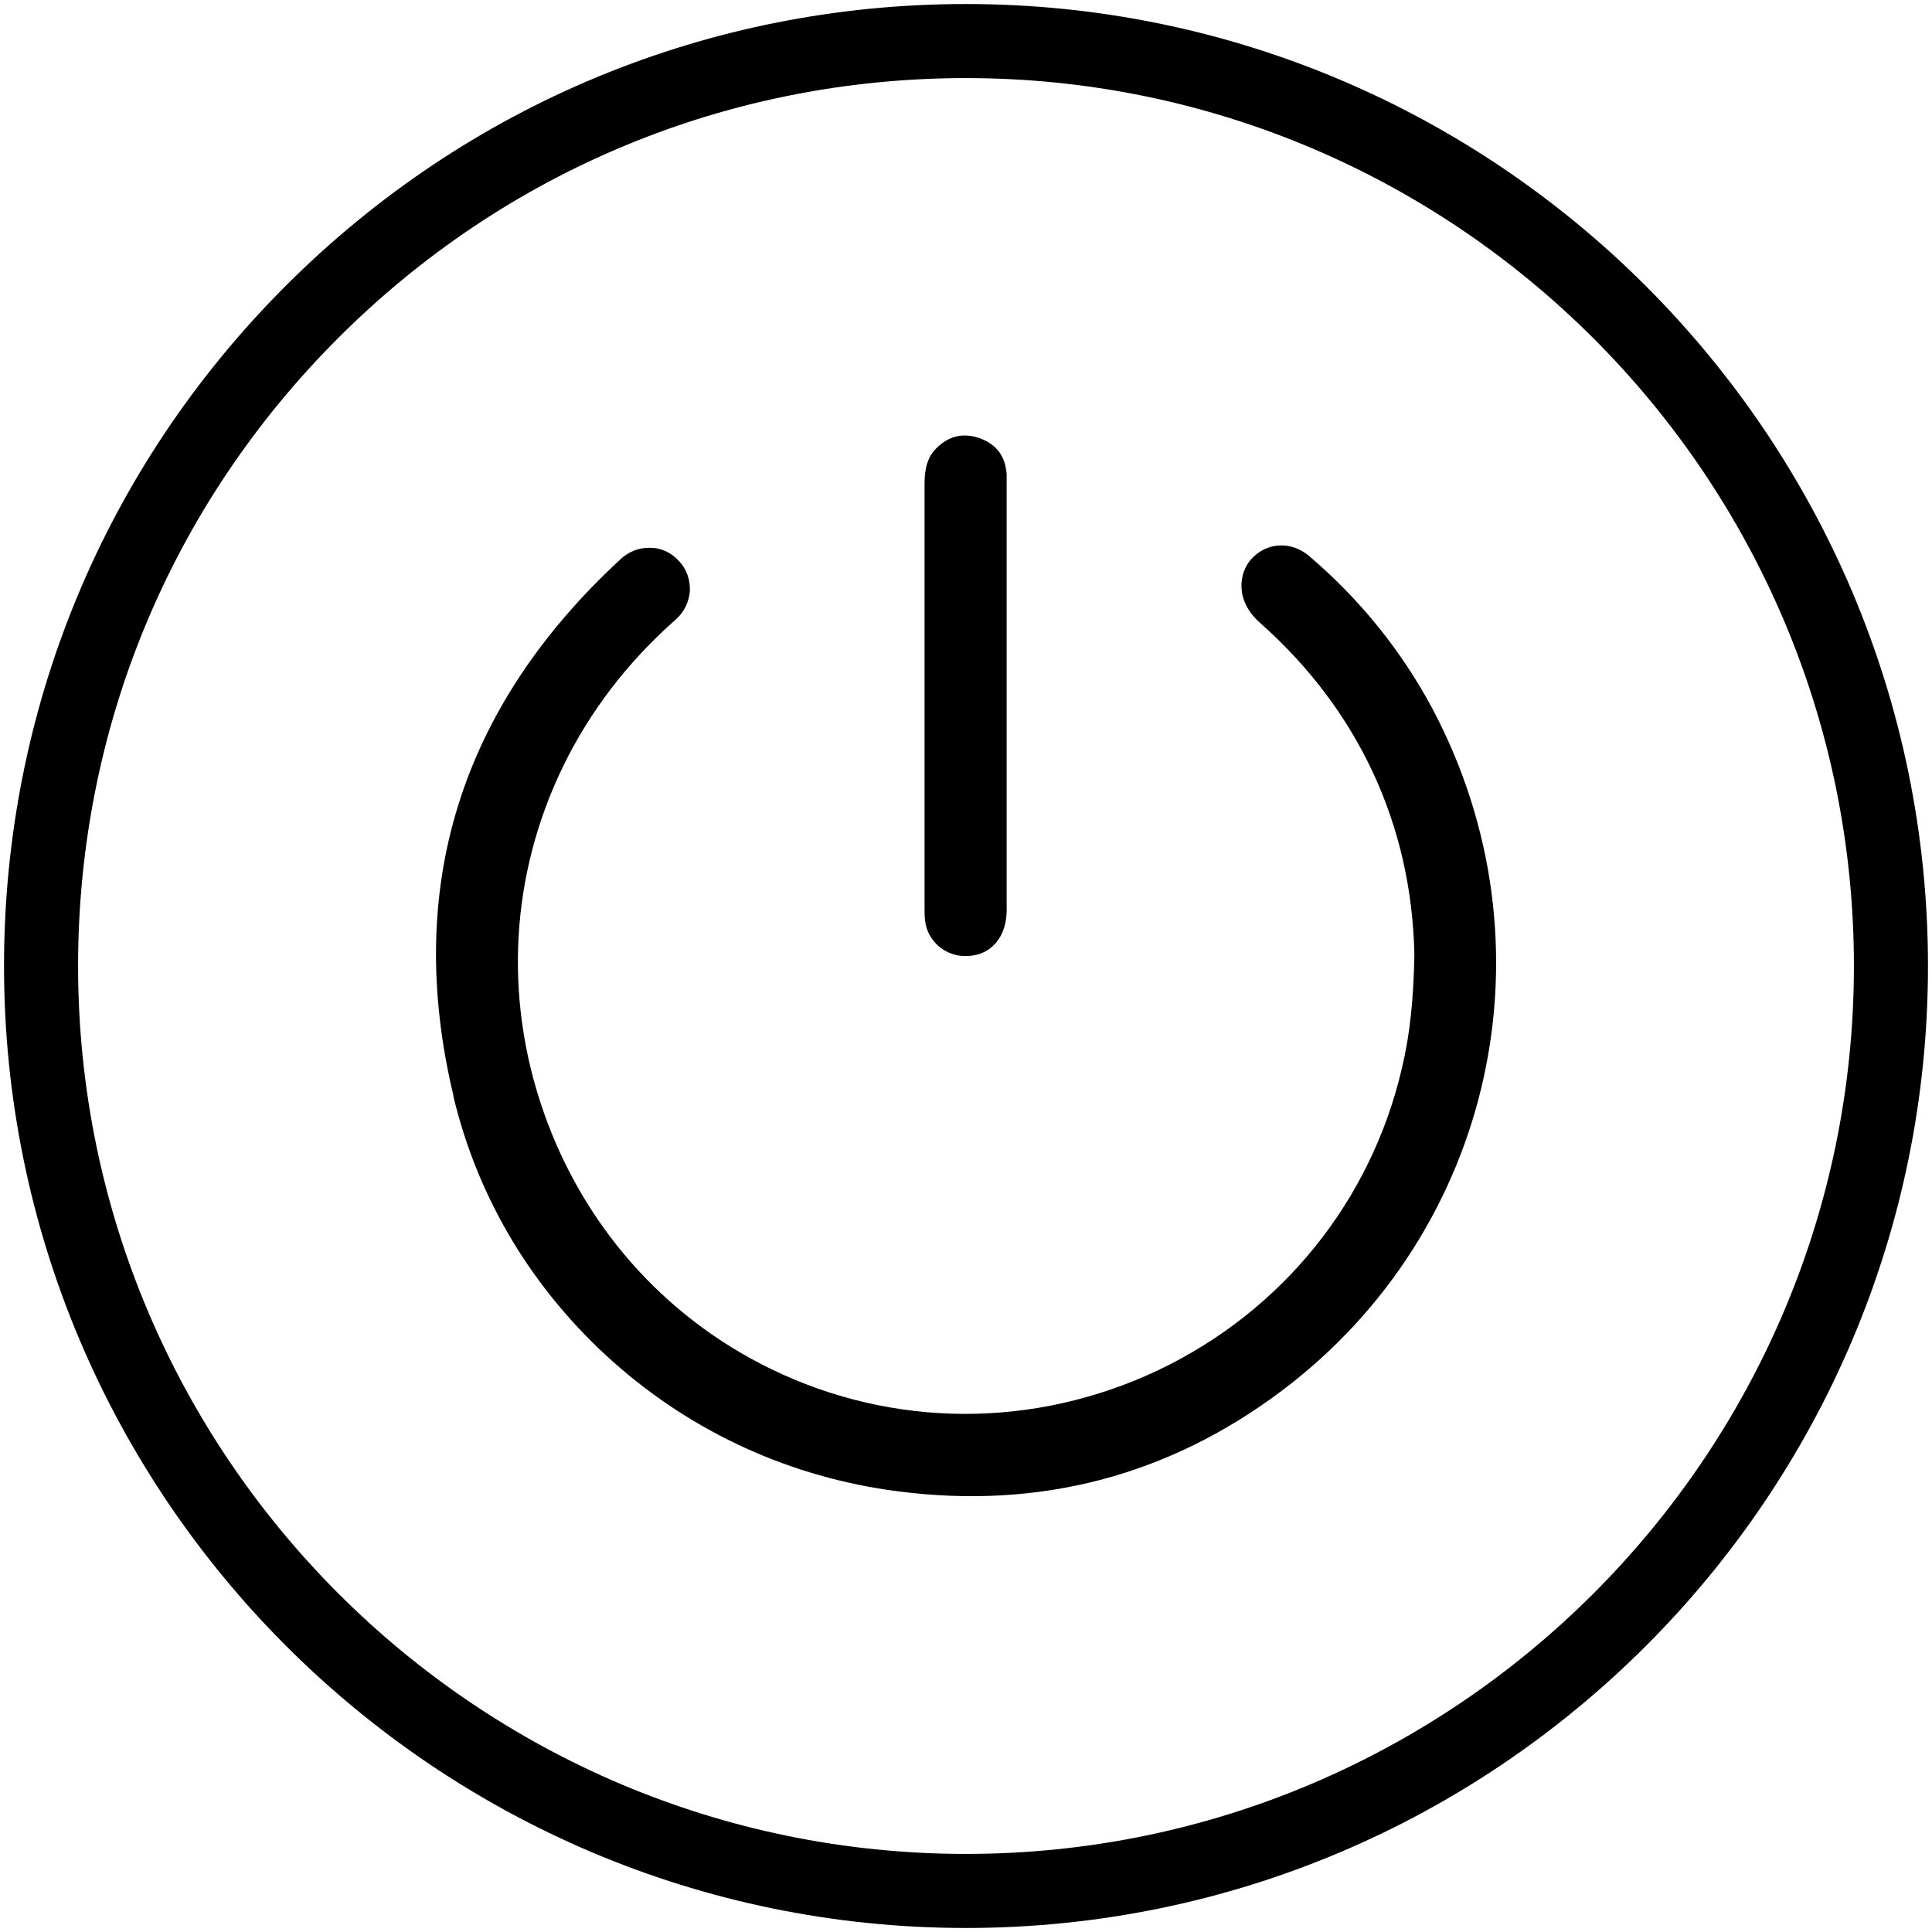
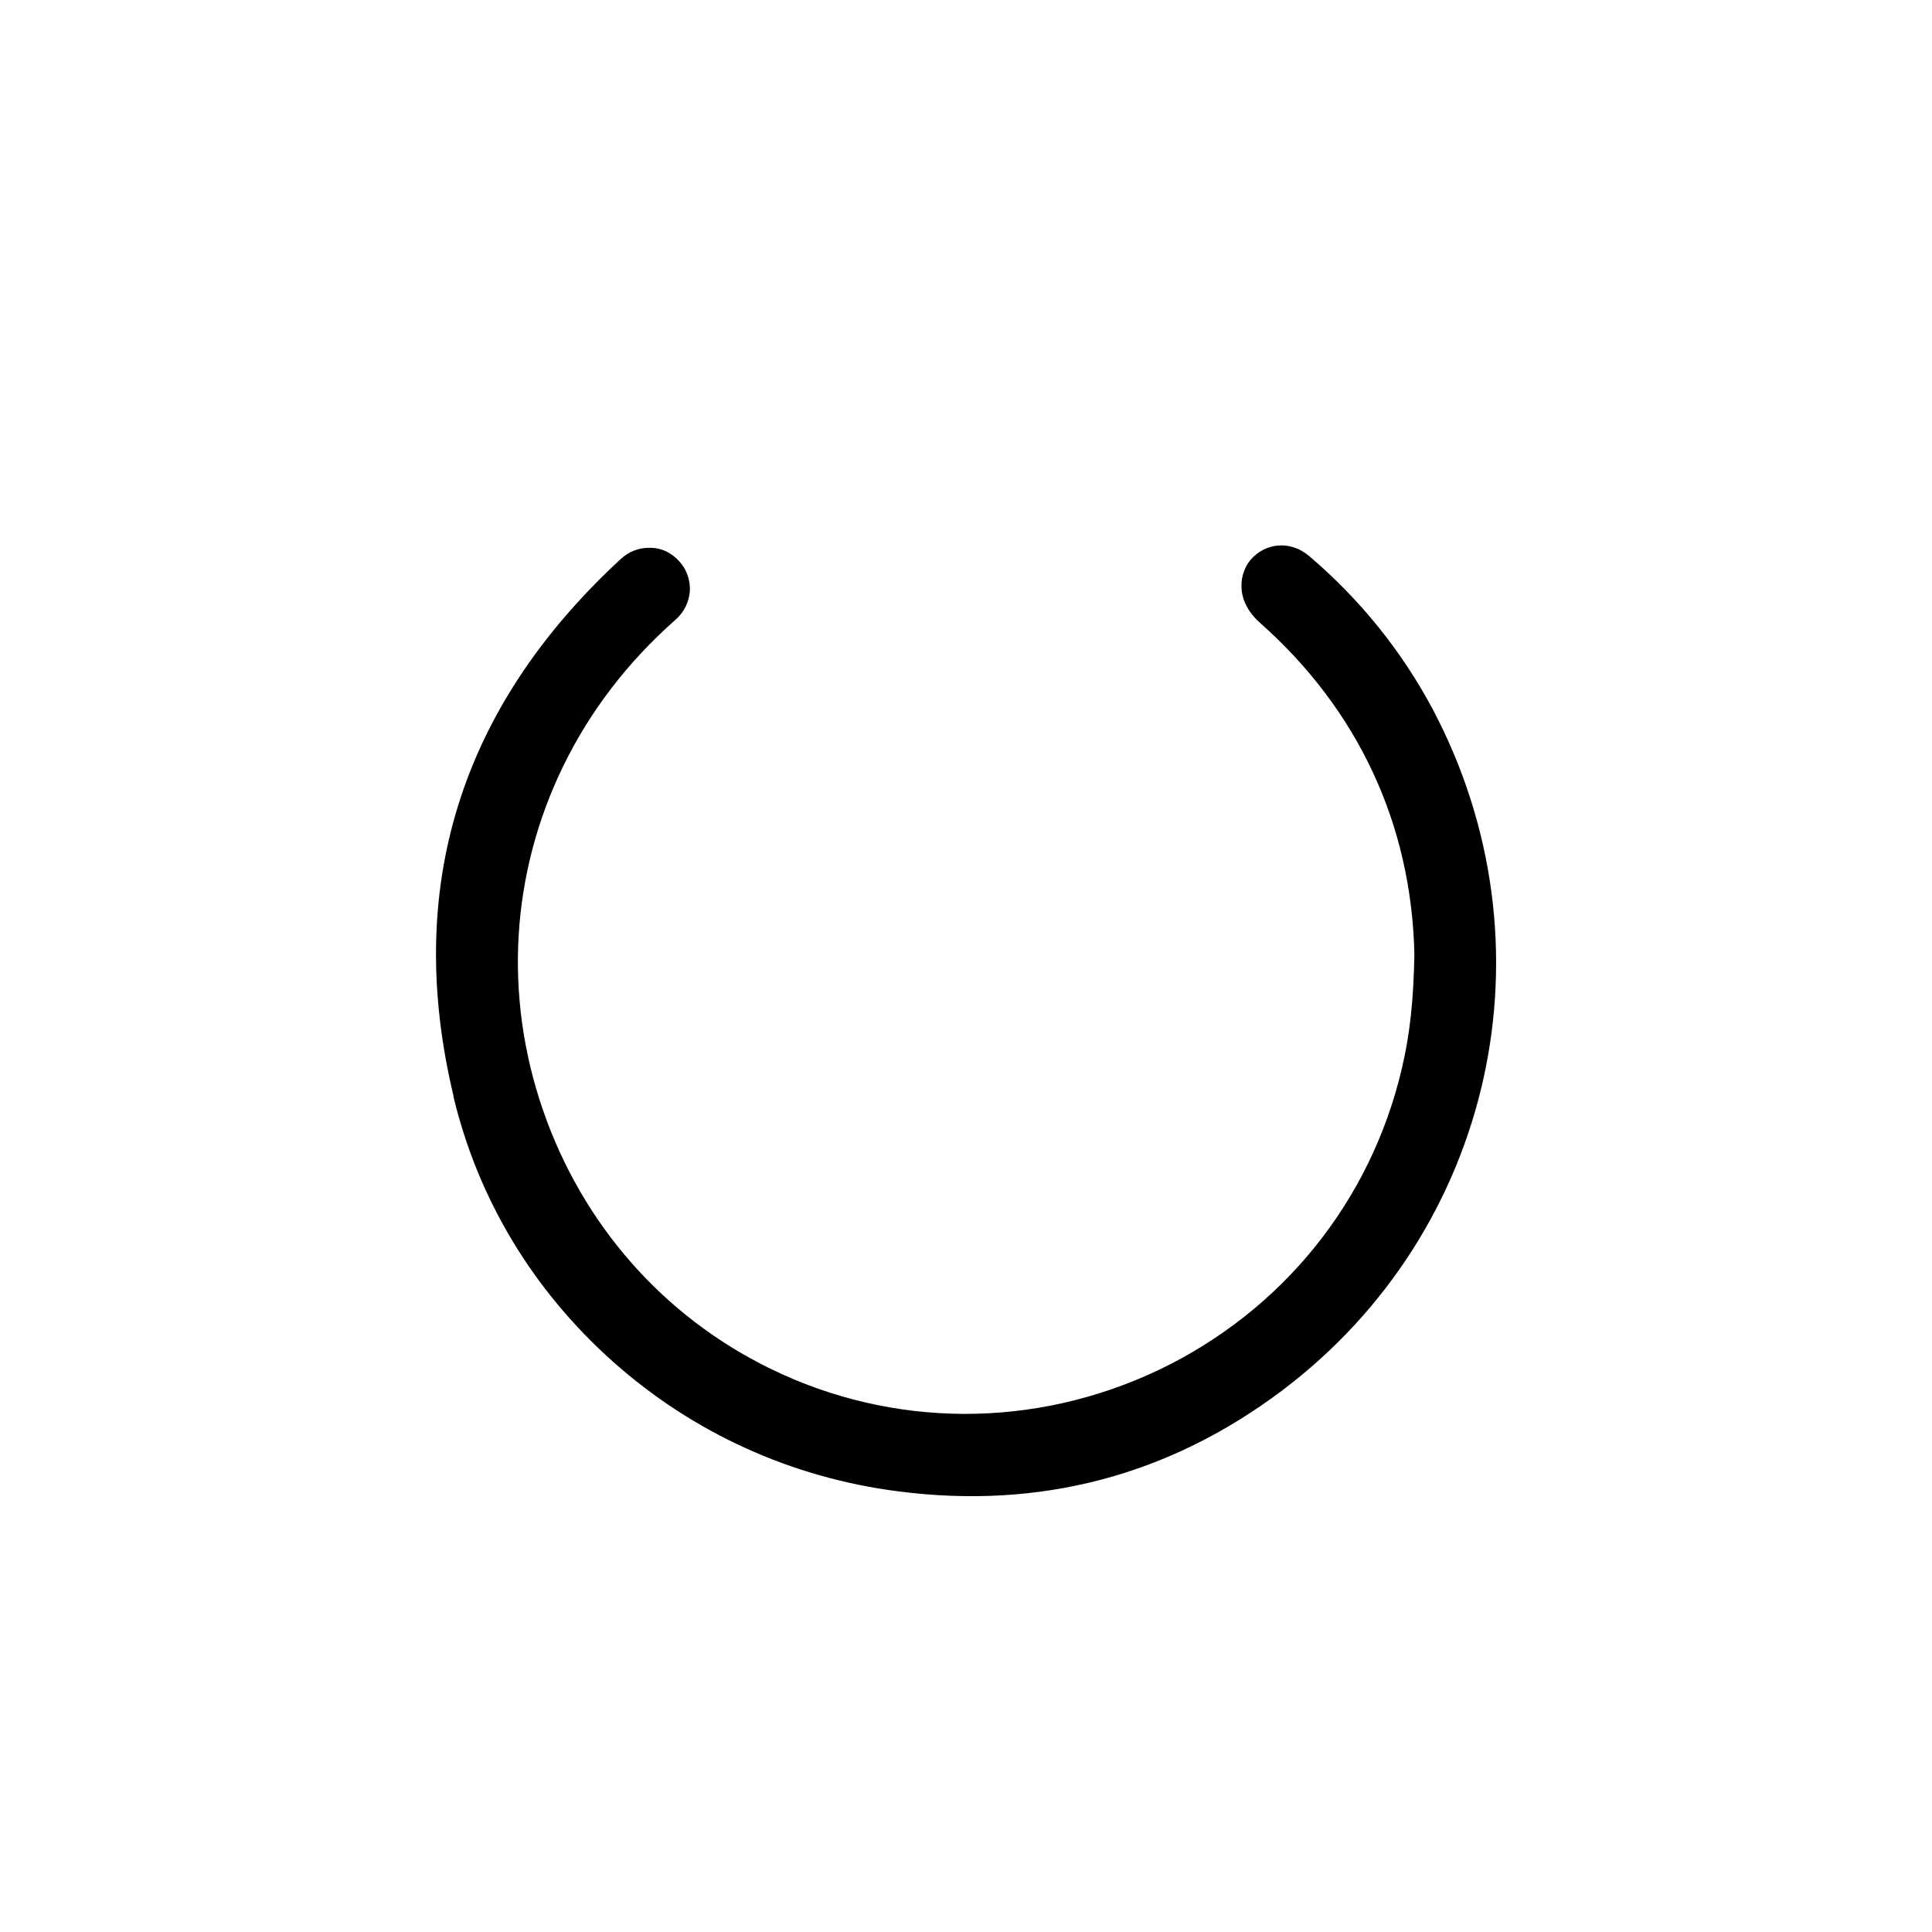
<svg xmlns="http://www.w3.org/2000/svg" id="Layer_1" version="1.1" viewBox="0 0 48 48">
  <g>
    <path d="M11.26,27.22c.61,2.57,1.99,4.85,3.98,6.62,1.98,1.76,4.42,2.87,7.06,3.21,3.52.46,6.73-.38,9.55-2.5,5.27-3.97,6.84-11.09,3.74-16.94-.77-1.44-1.8-2.72-3.07-3.8-.45-.38-1.07-.34-1.45.1-.26.3-.42.98.23,1.56,2.44,2.16,3.77,5.01,3.84,8.24h0c-.02,1.12-.11,1.99-.31,2.83-.77,3.3-2.97,6.03-6.05,7.5-3.08,1.46-6.59,1.45-9.63-.03-2.67-1.3-4.68-3.59-5.66-6.43-.98-2.84-.8-5.88.51-8.56.66-1.35,1.59-2.57,2.78-3.62.22-.19.34-.45.36-.72.01-.27-.08-.54-.27-.74-.19-.21-.44-.33-.71-.33h-.04c-.26,0-.51.1-.71.29-3.98,3.68-5.38,8.17-4.14,13.34h0Z" />
-     <path d="M25.01,11.79c-.03-.45-.24-.74-.66-.9-.14-.05-.26-.07-.39-.07-.26,0-.49.11-.7.32-.2.2-.29.47-.29.87,0,2.2,0,4.4,0,6.6v3.95c0,.11,0,.24.02.36.07.45.46.8.92.83.31.02.58-.07.77-.26.21-.2.32-.49.33-.84,0-1.25,0-2.52,0-3.75v-6.56c0-.19,0-.37,0-.55h0Z" />
  </g>
-   <path d="M24,47.9C10.82,47.9.1,37.18.1,24,.1,17.62,2.59,11.61,7.1,7.1,11.61,2.59,17.62.1,24,.1h0c13.18,0,23.9,10.72,23.9,23.9s-10.72,23.9-23.9,23.9ZM24,1.94c-5.89,0-11.43,2.29-15.6,6.46C4.23,12.57,1.94,18.11,1.94,24c0,12.17,9.9,22.06,22.06,22.06s22.06-9.9,22.06-22.06S36.17,1.94,24,1.94Z" />
</svg>